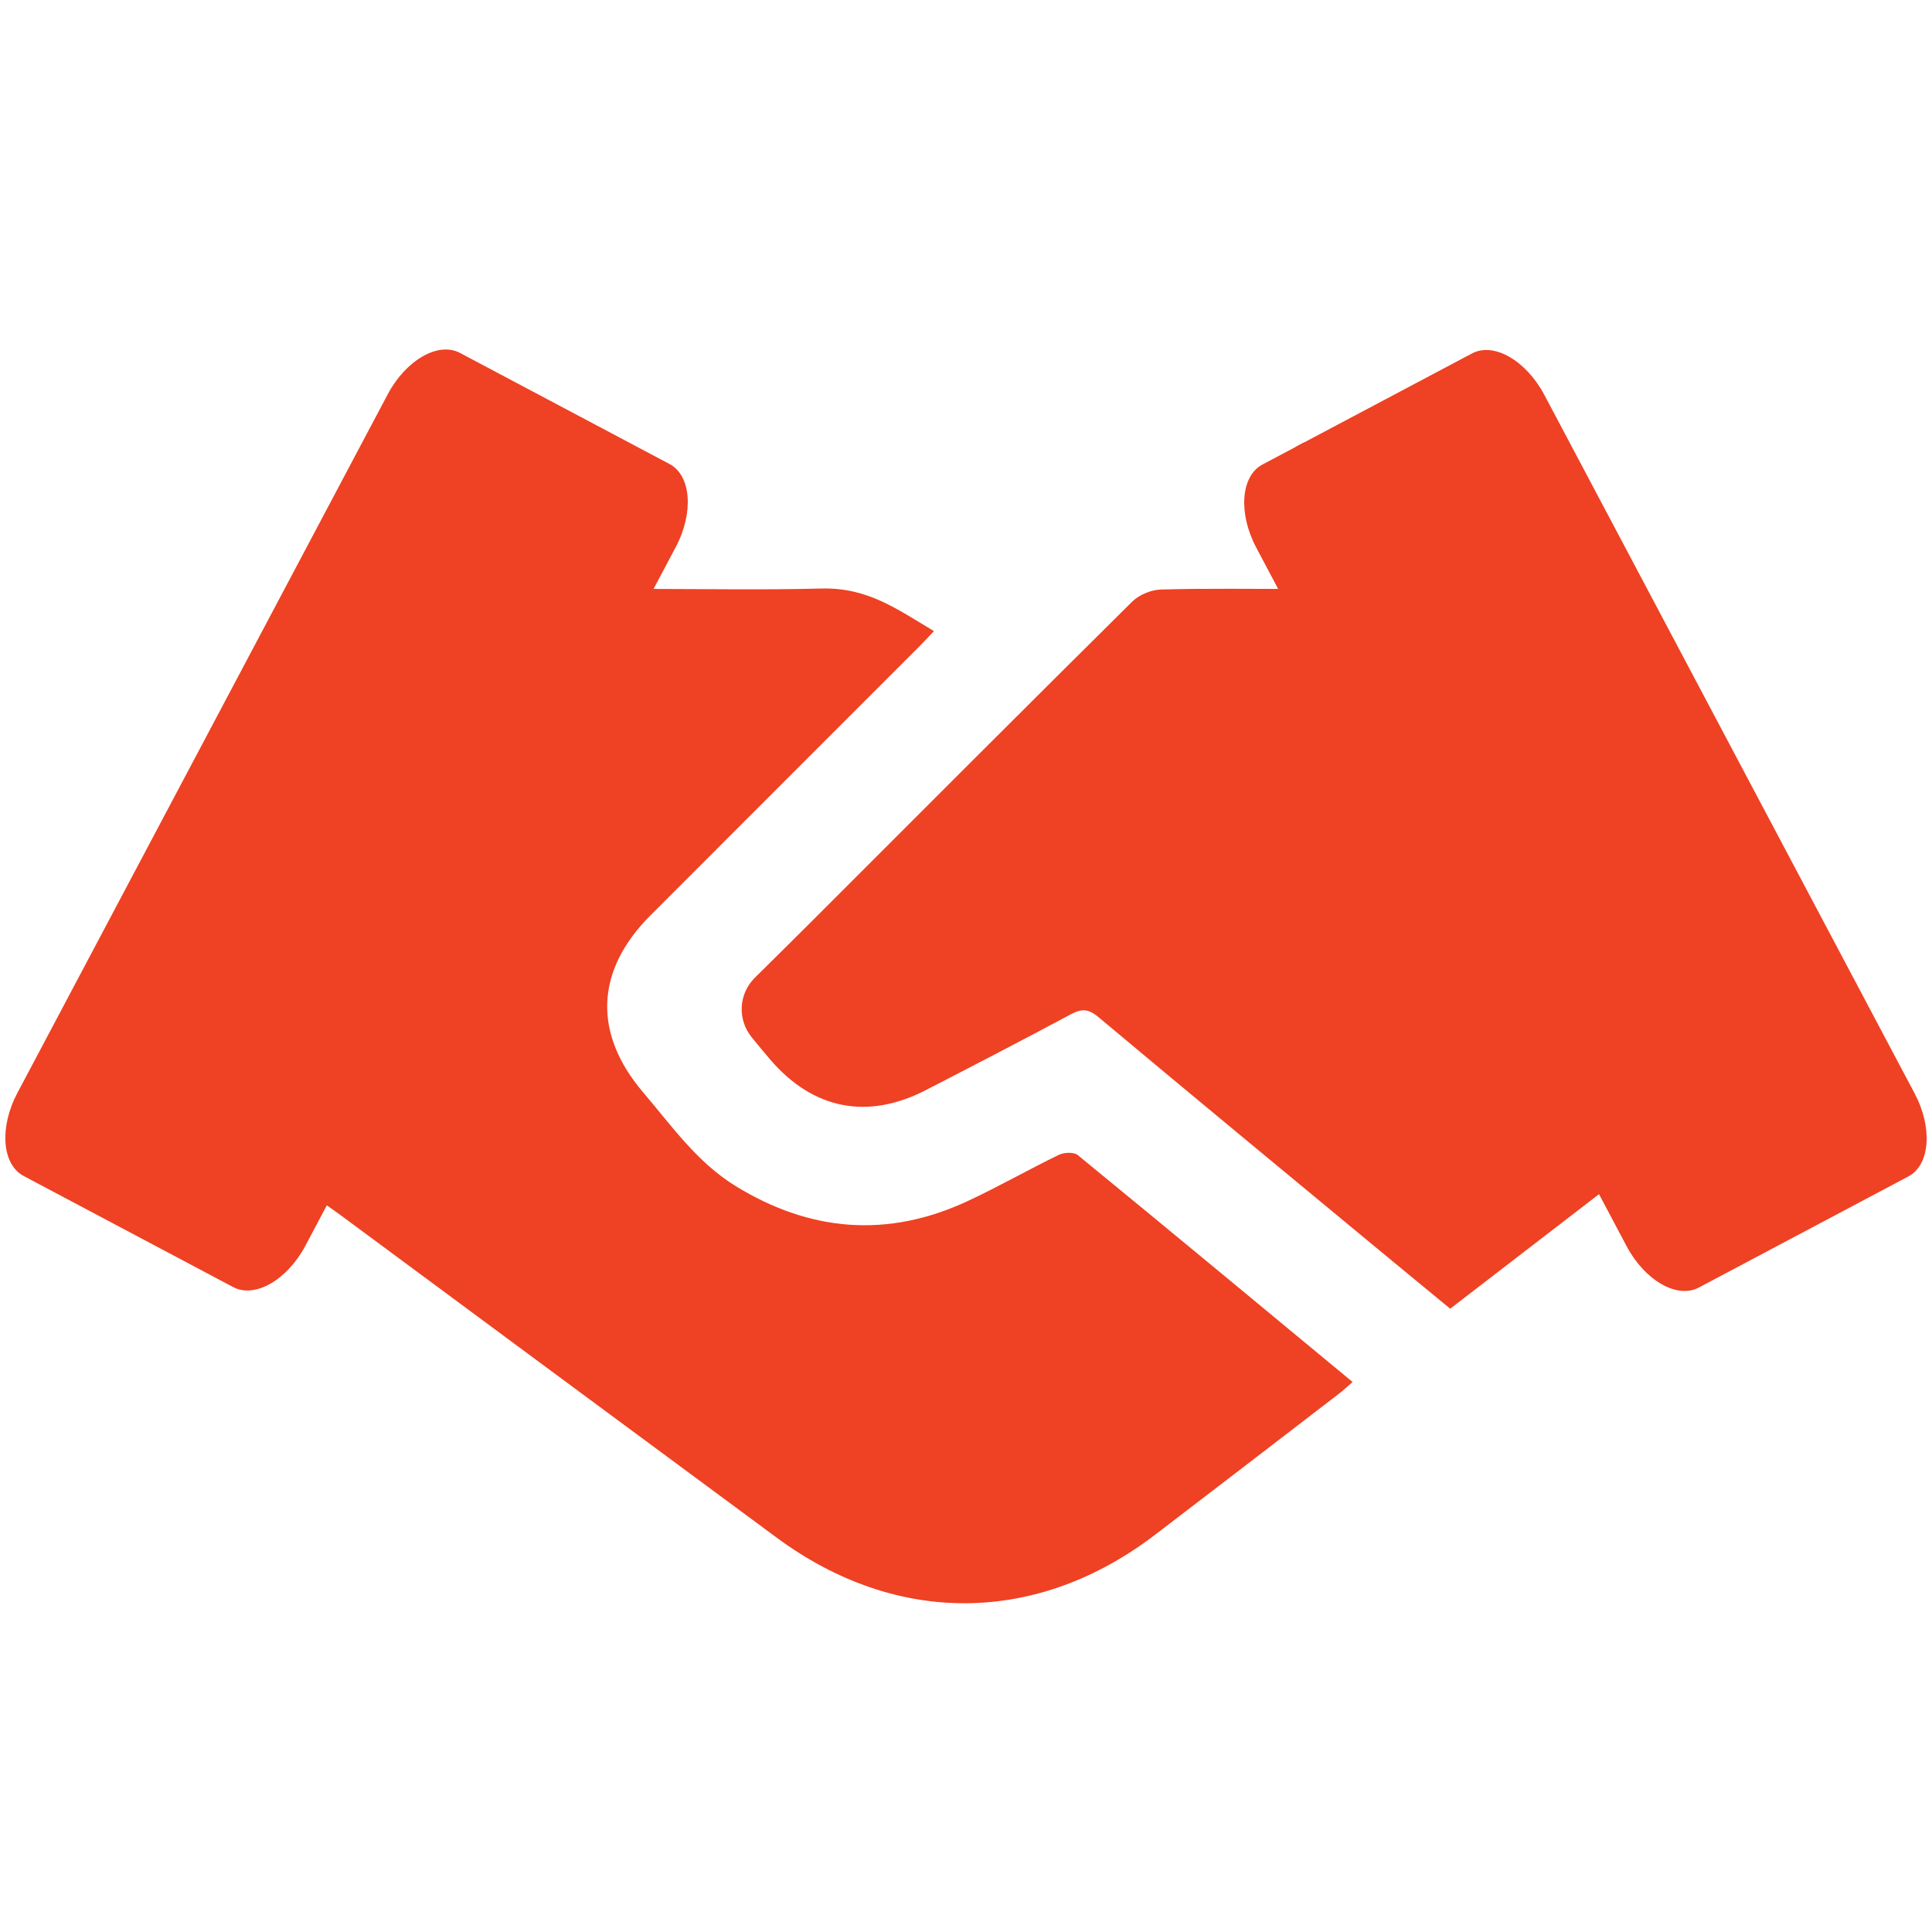
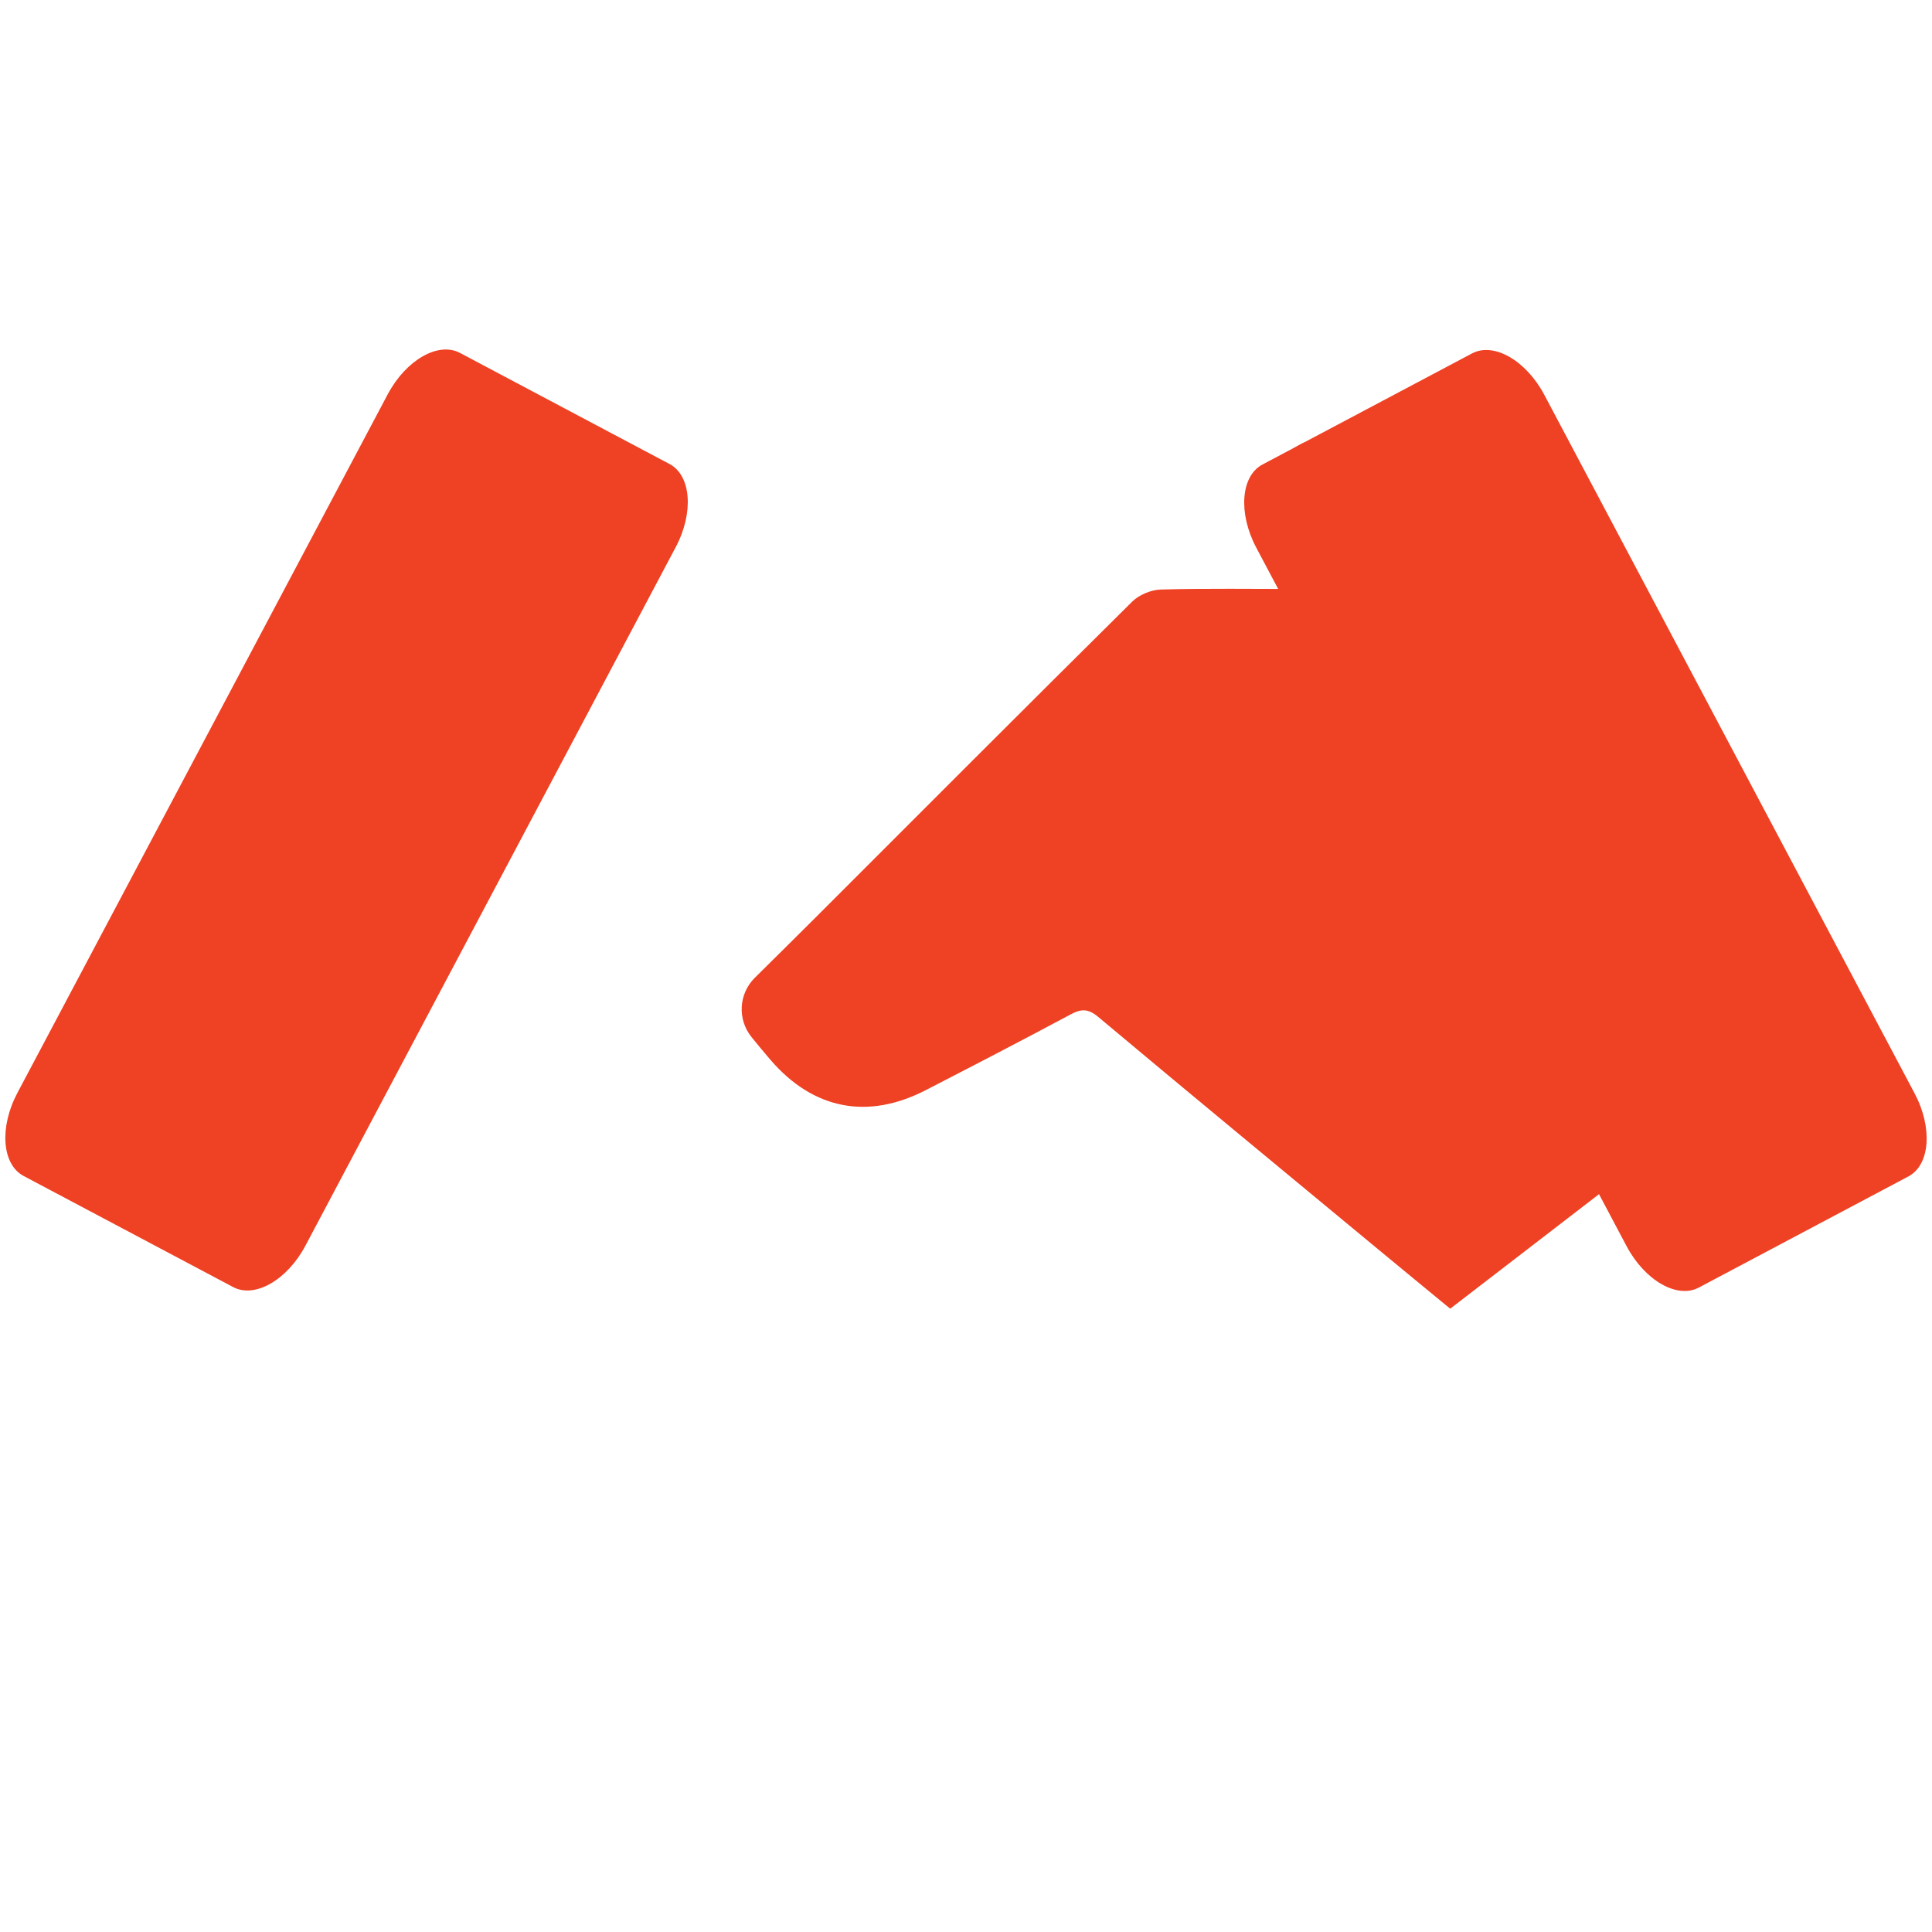
<svg xmlns="http://www.w3.org/2000/svg" width="50" height="50" viewBox="0 0 50 50" fill="none">
  <g clip-path="url(#clip0_7106_21375)">
-     <path d="M16.328 15.206C16.508 15.221 16.64 15.241 16.773 15.241C18.268 15.243 19.764 15.269 21.258 15.231C22.451 15.2 23.209 15.76 24.171 16.333C24.026 16.486 23.912 16.609 23.794 16.728C21.475 19.047 19.155 21.365 16.838 23.685C15.41 25.113 15.34 26.736 16.642 28.267C17.38 29.133 18.037 30.078 19.033 30.692C20.968 31.883 22.974 32.047 25.041 31.085C25.84 30.713 26.608 30.273 27.401 29.888C27.537 29.823 27.79 29.81 27.892 29.893C30.253 31.827 32.602 33.777 35.005 35.766C34.868 35.884 34.759 35.988 34.639 36.079C33.06 37.293 31.48 38.506 29.898 39.716C26.838 42.055 23.204 42.086 20.1 39.794C16.339 37.017 12.582 34.235 8.824 31.455C8.695 31.36 8.562 31.268 8.379 31.138C8.214 31.456 8.059 31.762 7.898 32.066C7.421 32.964 6.576 33.249 5.664 32.799C7.177 22.982 14.071 14.939 16.328 15.206V15.206Z" fill="#EF4123" />
    <path d="M19.536 25.303C20.091 24.753 20.635 24.218 21.178 23.674C23.884 20.969 26.584 18.261 29.302 15.569C29.482 15.392 29.791 15.264 30.043 15.257C31.214 15.224 32.387 15.243 33.647 15.243C33.399 14.739 33.179 14.287 32.956 13.837C32.435 12.785 32.705 11.973 33.748 11.451C43.944 23.556 41.646 27.578 41.459 30.846C40.142 31.86 38.858 32.848 37.531 33.869C36.92 33.365 36.303 32.86 35.69 32.352C33.265 30.344 30.835 28.34 28.422 26.318C28.162 26.101 27.984 26.105 27.709 26.252C26.465 26.918 25.212 27.567 23.958 28.213C22.451 28.99 21.043 28.712 19.937 27.426C19.775 27.237 19.615 27.043 19.454 26.845C19.079 26.384 19.114 25.721 19.536 25.303L19.536 25.303Z" fill="#EF4123" />
    <path d="M38.097 9.146L32.672 12.022C32.112 12.319 32.04 13.281 32.511 14.171L42.095 32.249C42.567 33.139 43.404 33.62 43.965 33.322L49.389 30.446C49.95 30.149 50.022 29.187 49.55 28.297L39.967 10.219C39.495 9.329 38.658 8.849 38.097 9.146Z" fill="#EF4123" />
    <path d="M11.903 9.133L17.328 12.009C17.888 12.306 17.96 13.269 17.488 14.159L7.905 32.237C7.433 33.127 6.596 33.607 6.035 33.31L0.611 30.434C0.05 30.137 -0.022 29.174 0.45 28.285L10.033 10.207C10.505 9.317 11.342 8.836 11.903 9.133Z" fill="#EF4123" />
  </g>
  <defs>
    <clipPath id="clip0_7106_21375">
      <rect width="50" height="32.492" fill="white" transform="translate(0 9)" />
    </clipPath>
  </defs>
</svg>